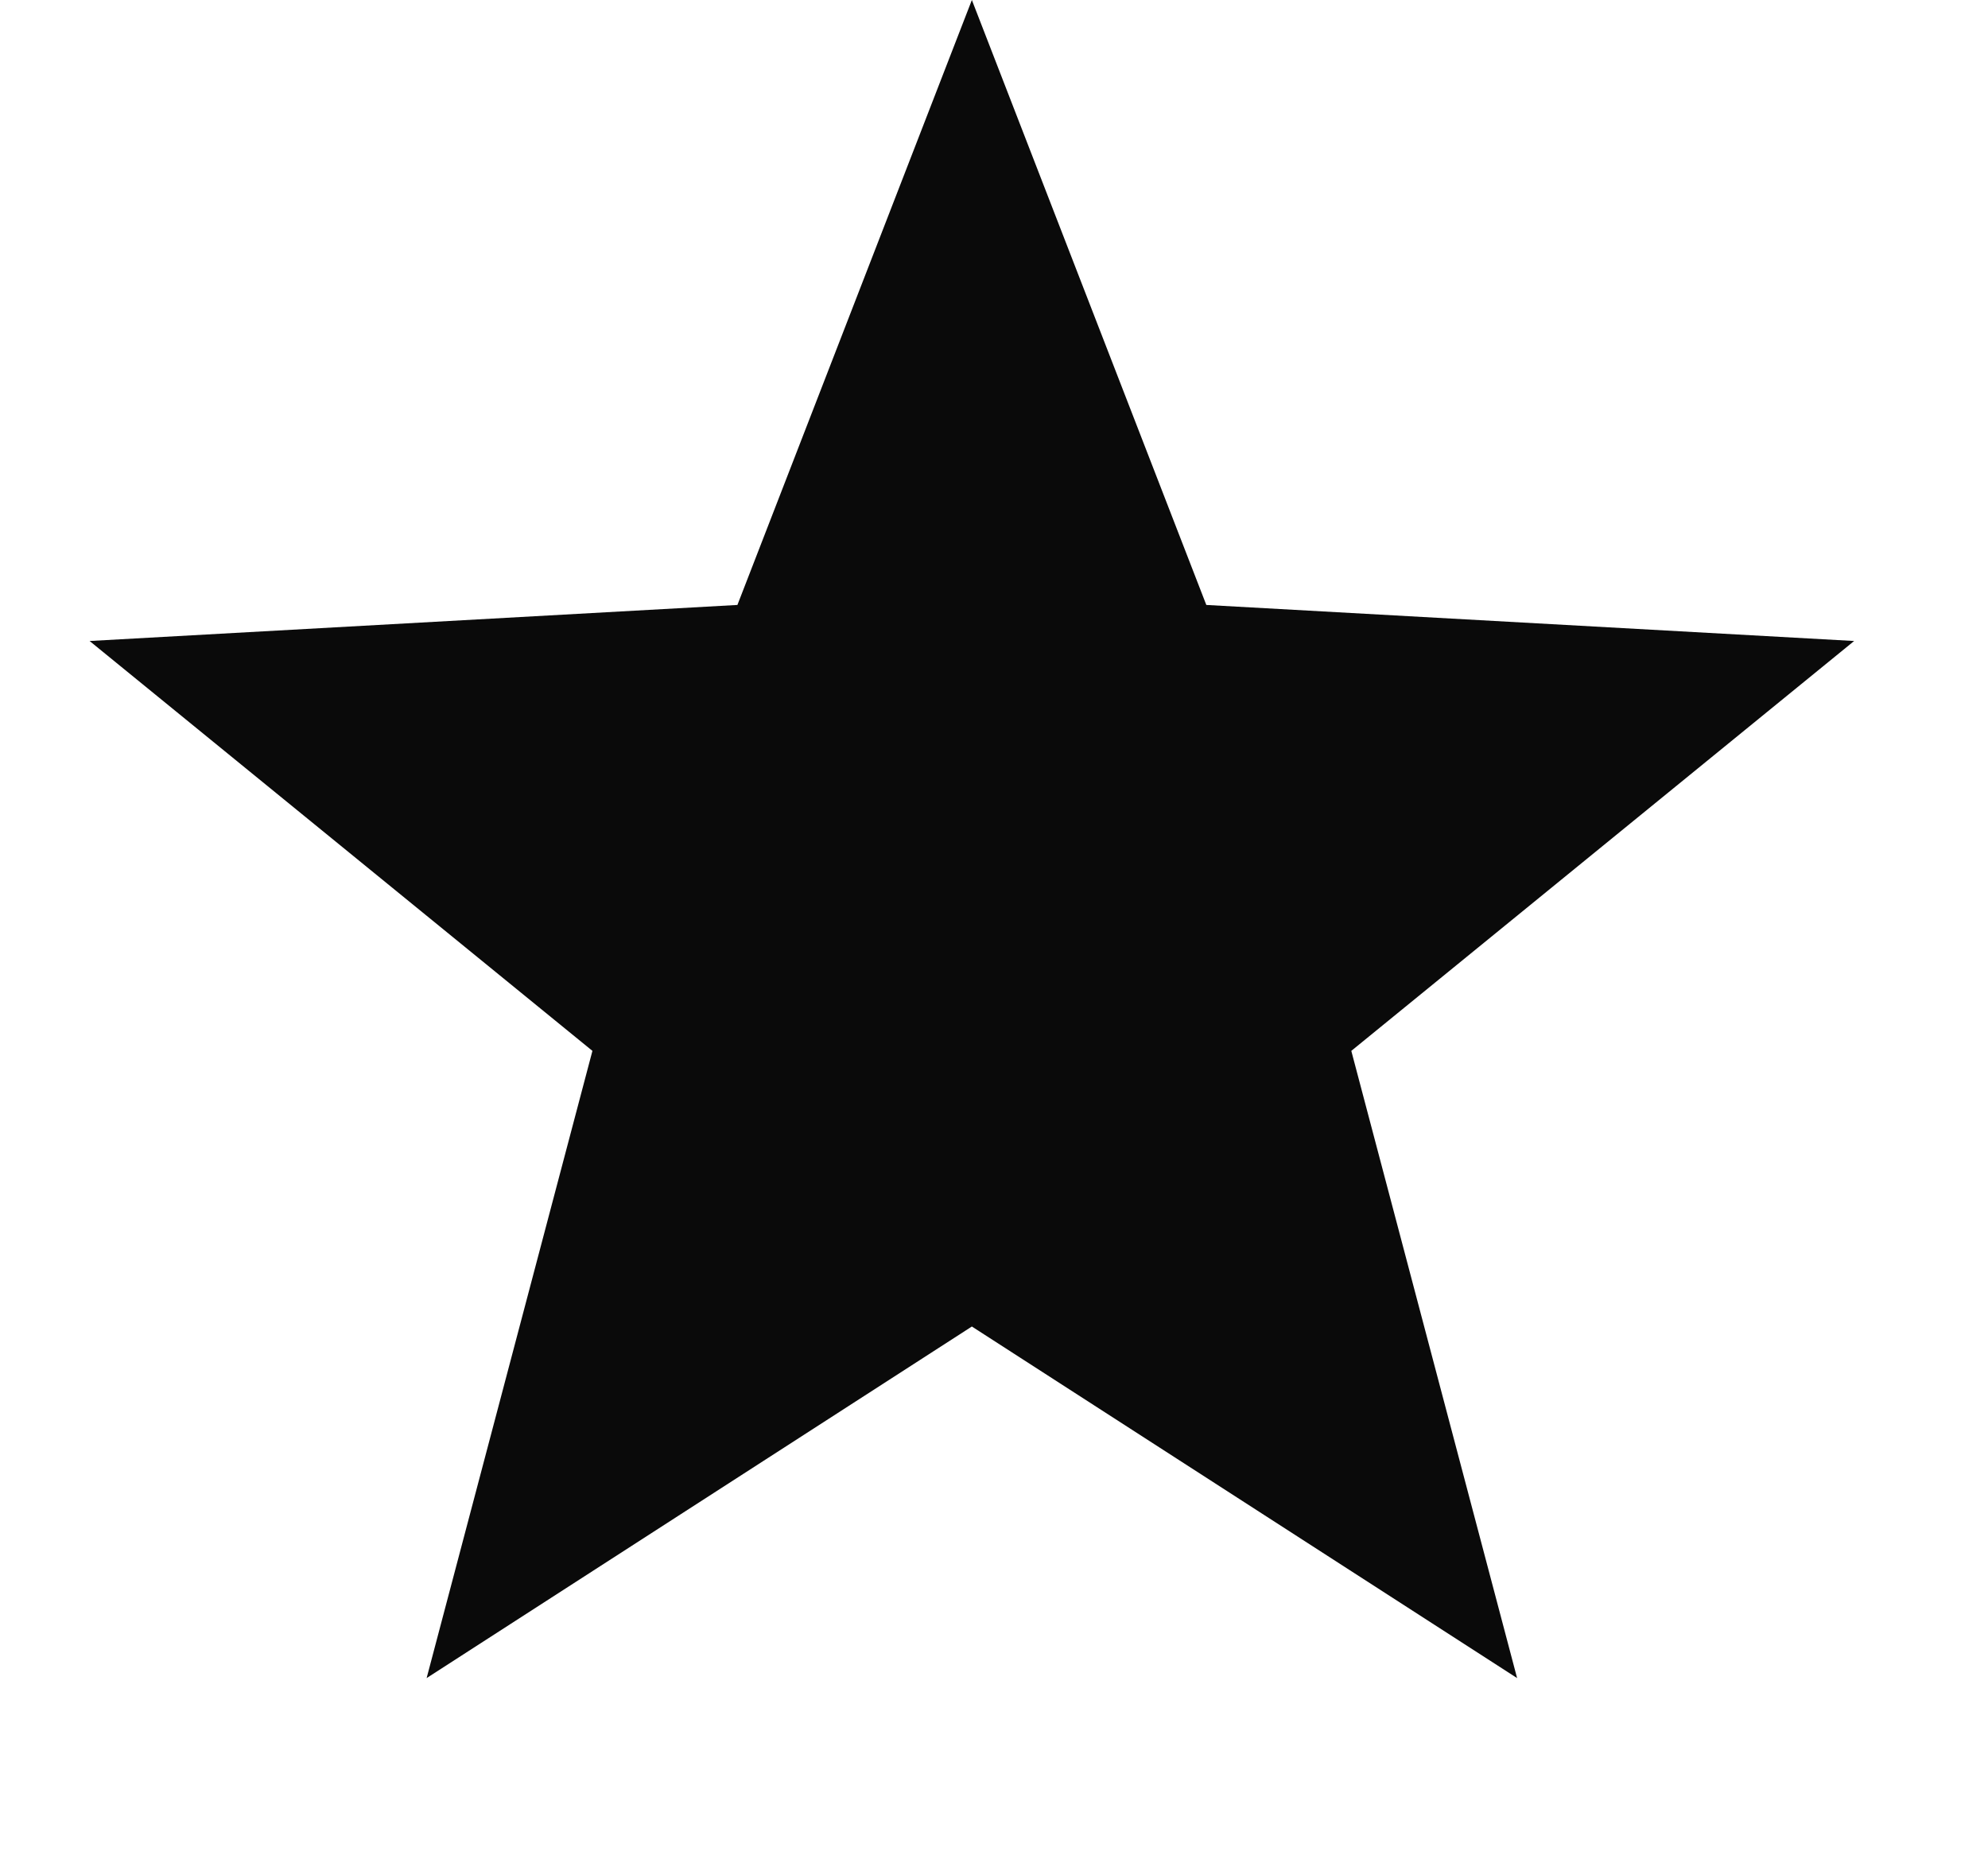
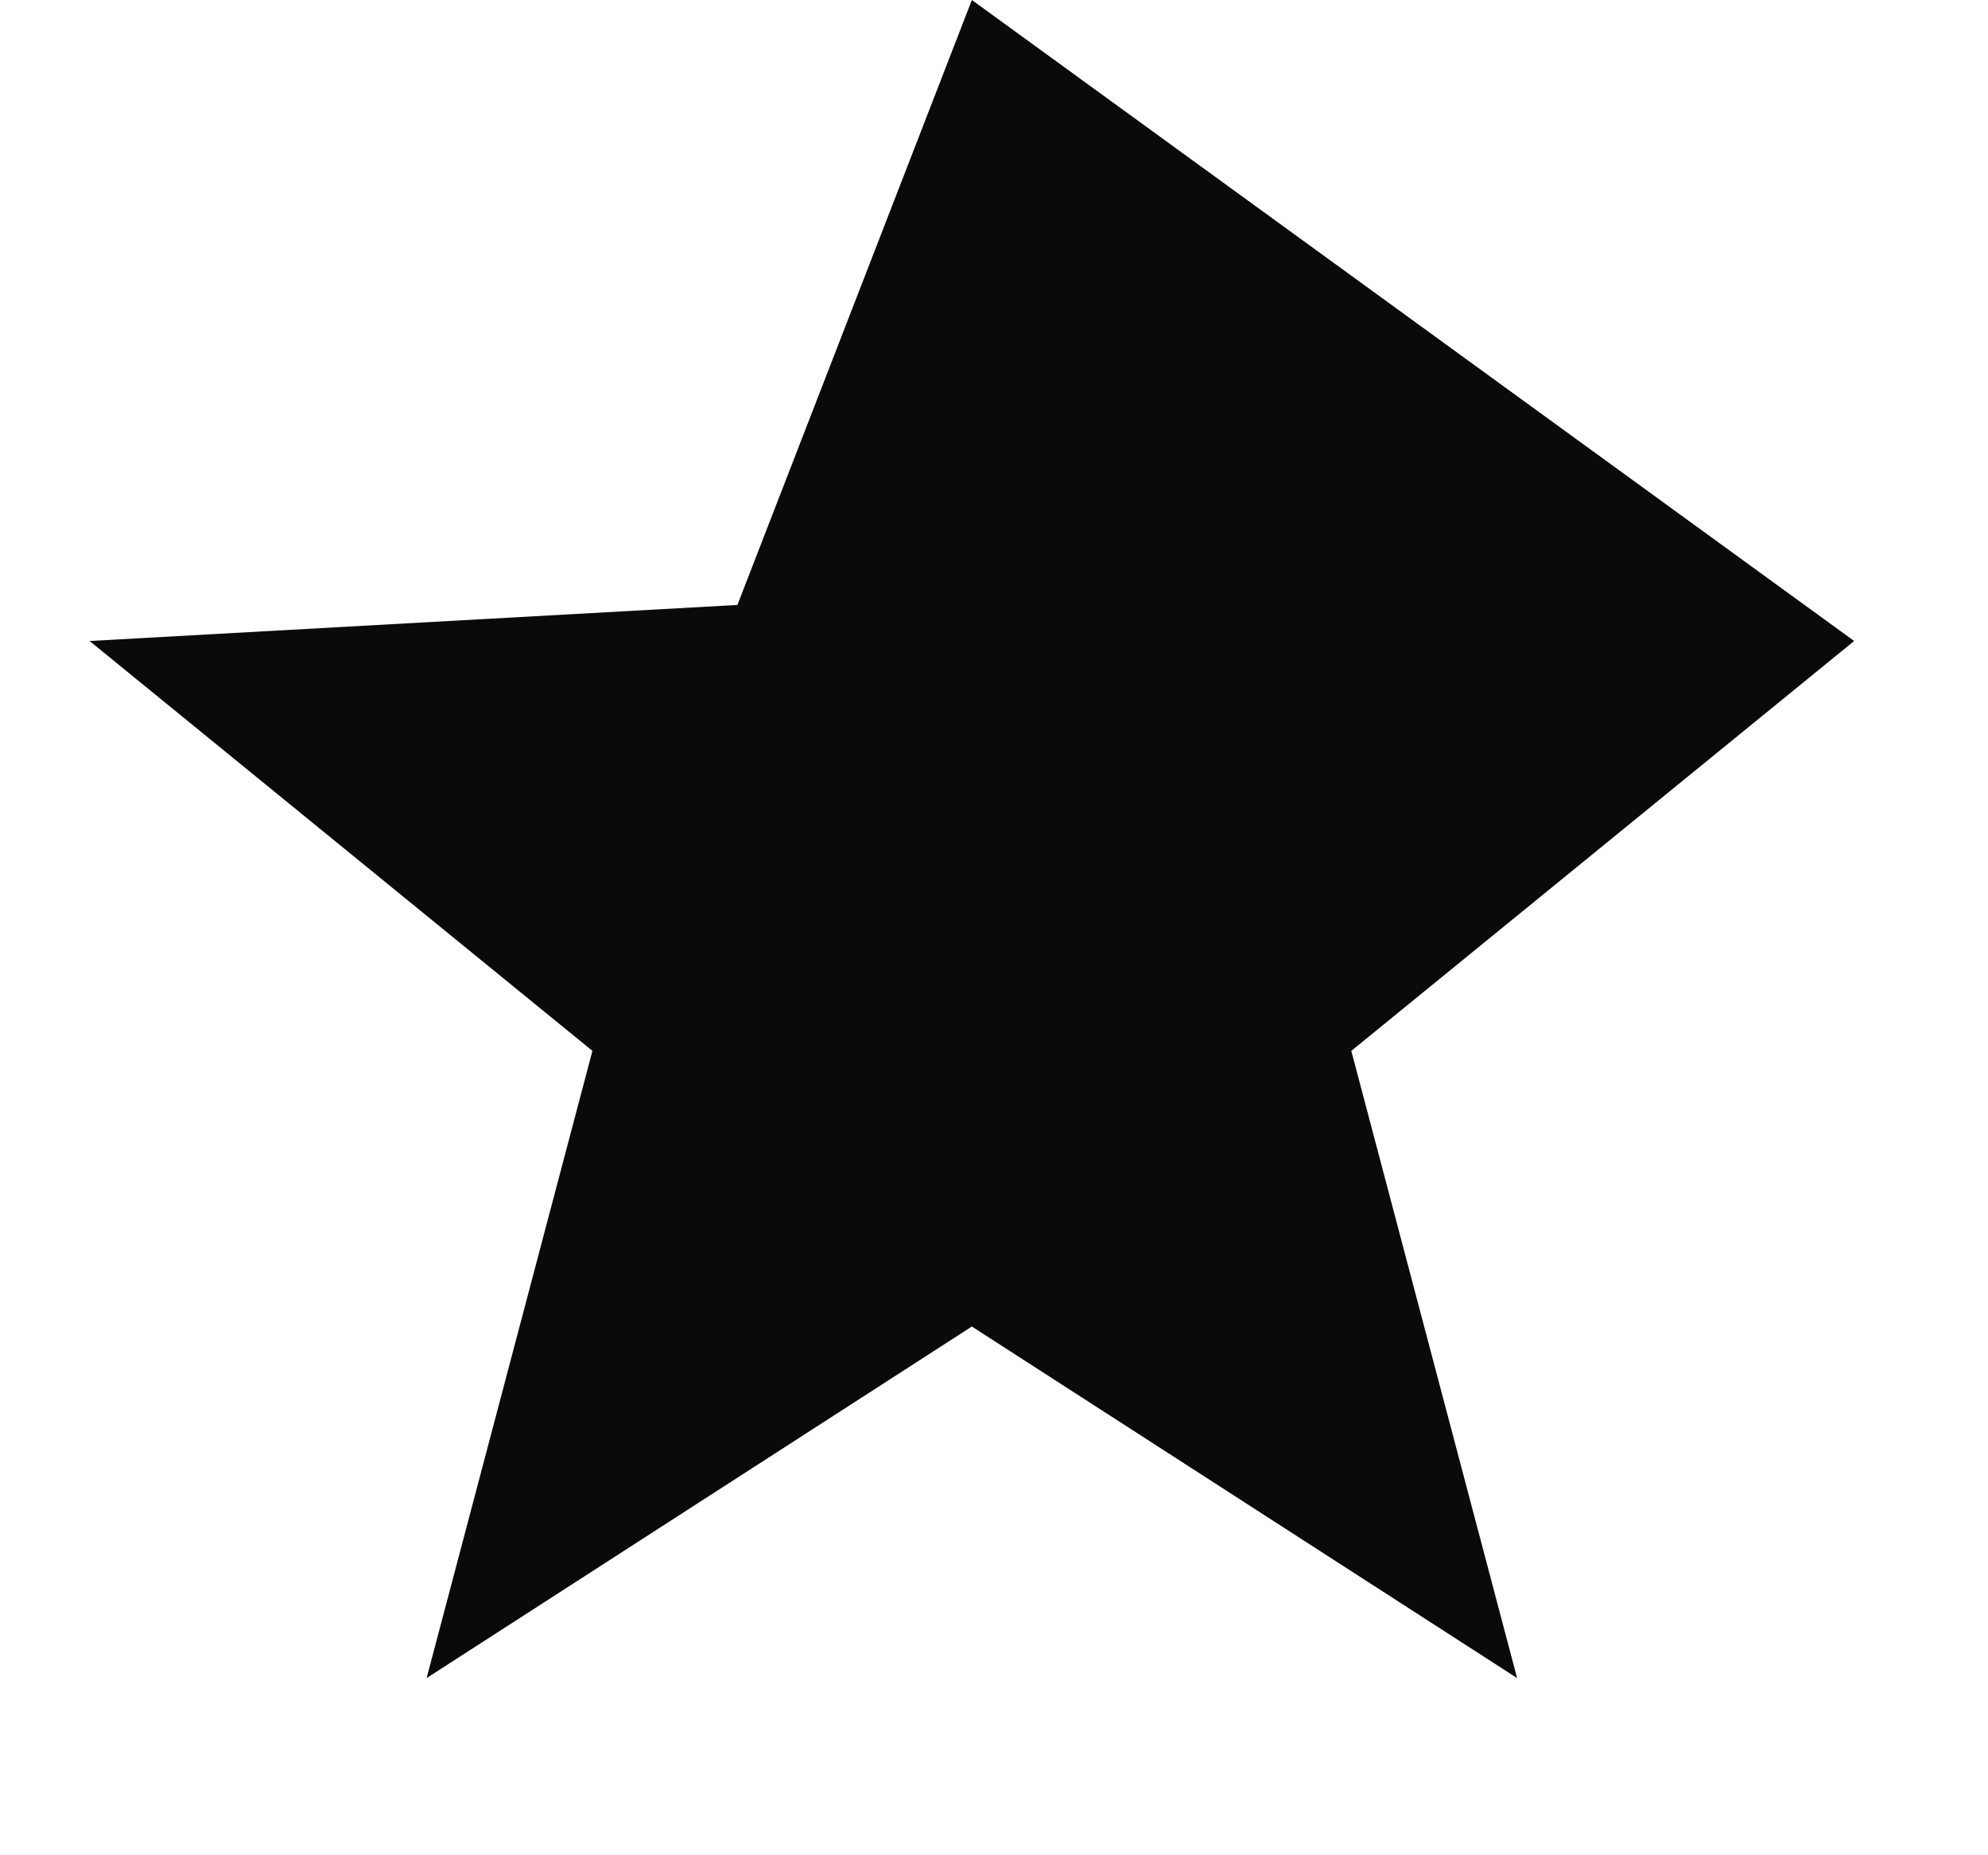
<svg xmlns="http://www.w3.org/2000/svg" width="15" height="14" viewBox="0 0 15 14" fill="none">
-   <path d="M7.333 0L9.102 4.565L13.99 4.837L10.196 7.93L11.447 12.663L7.333 10.01L3.219 12.663L4.47 7.93L0.676 4.837L5.564 4.565L7.333 0Z" fill="#0A0A0A" />
+   <path d="M7.333 0L13.99 4.837L10.196 7.93L11.447 12.663L7.333 10.01L3.219 12.663L4.47 7.93L0.676 4.837L5.564 4.565L7.333 0Z" fill="#0A0A0A" />
</svg>